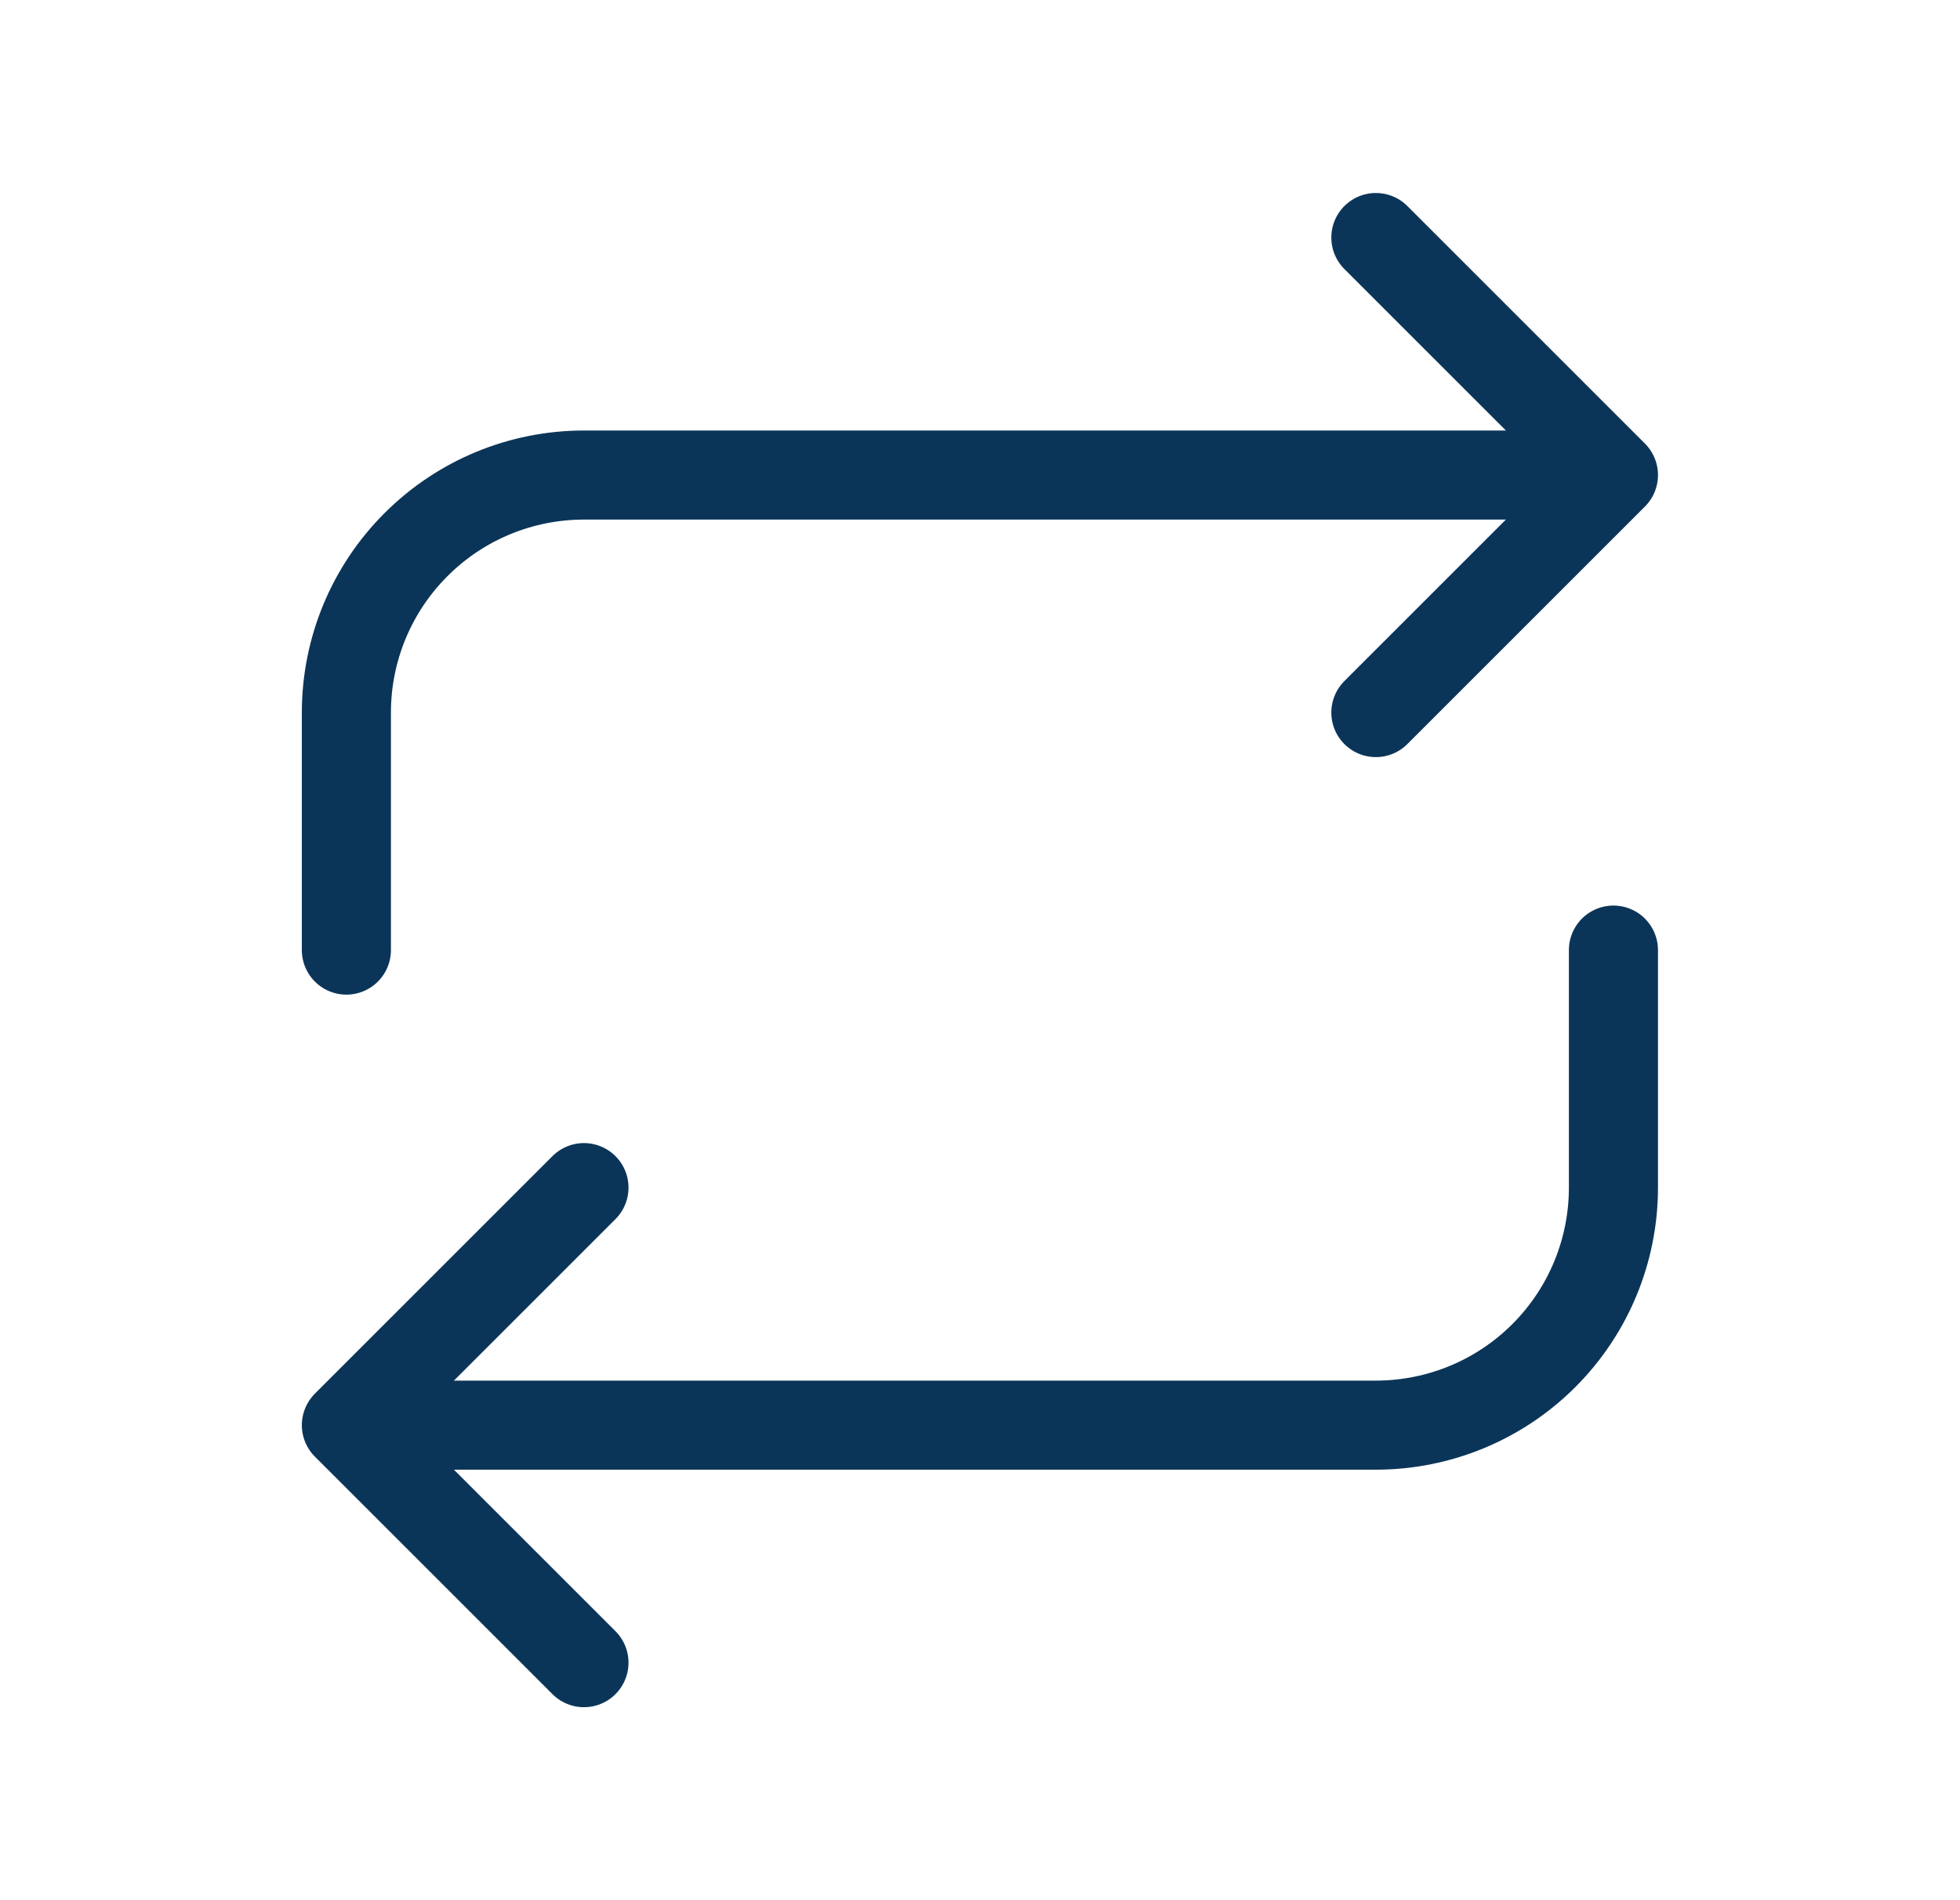
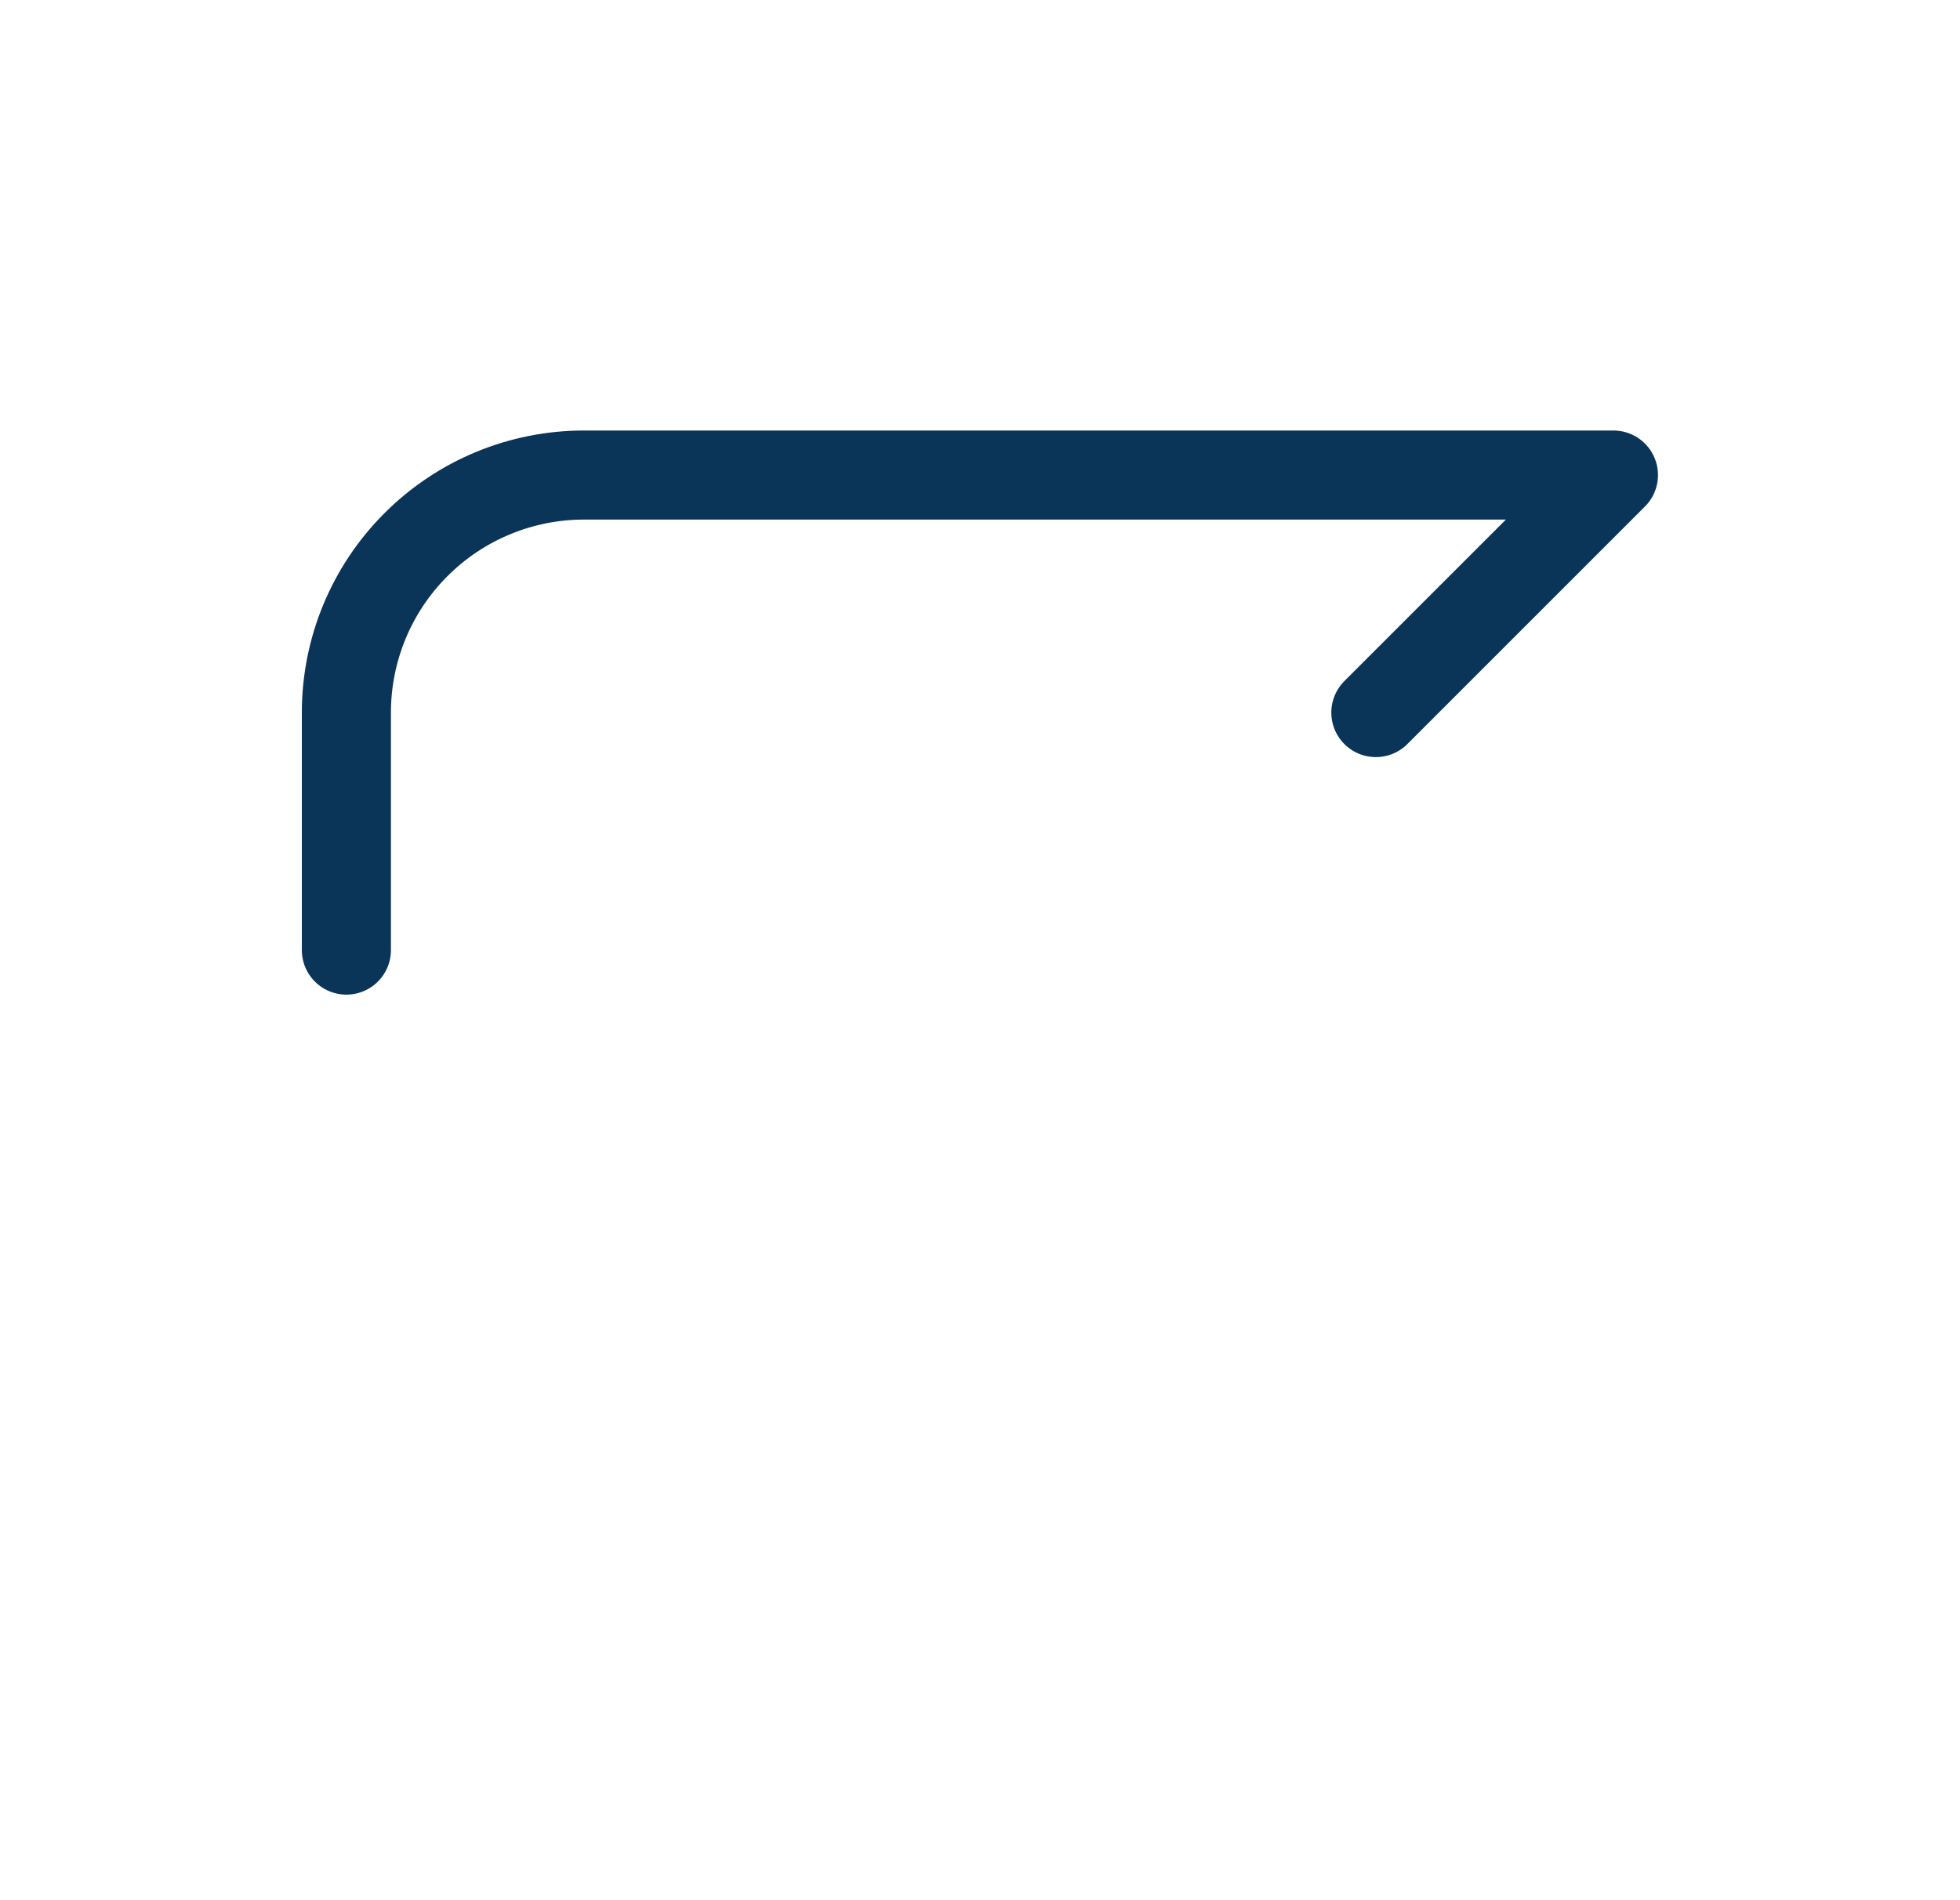
<svg xmlns="http://www.w3.org/2000/svg" width="33" height="32" viewBox="0 0 33 32" fill="none">
-   <path d="M5.832 16V12C5.832 10.939 6.253 9.922 7.004 9.172C7.754 8.421 8.771 8 9.832 8H27.165M27.165 8L23.165 4M27.165 8L23.165 12" stroke="#0B3558" stroke-width="1.5" stroke-linecap="round" stroke-linejoin="round" />
-   <path d="M27.165 16V20C27.165 21.061 26.744 22.078 25.994 22.828C25.244 23.579 24.226 24 23.165 24H5.832M5.832 24L9.832 28M5.832 24L9.832 20" stroke="#0B3558" stroke-width="1.5" stroke-linecap="round" stroke-linejoin="round" />
+   <path d="M5.832 16V12C5.832 10.939 6.253 9.922 7.004 9.172C7.754 8.421 8.771 8 9.832 8H27.165M27.165 8M27.165 8L23.165 12" stroke="#0B3558" stroke-width="1.5" stroke-linecap="round" stroke-linejoin="round" />
</svg>